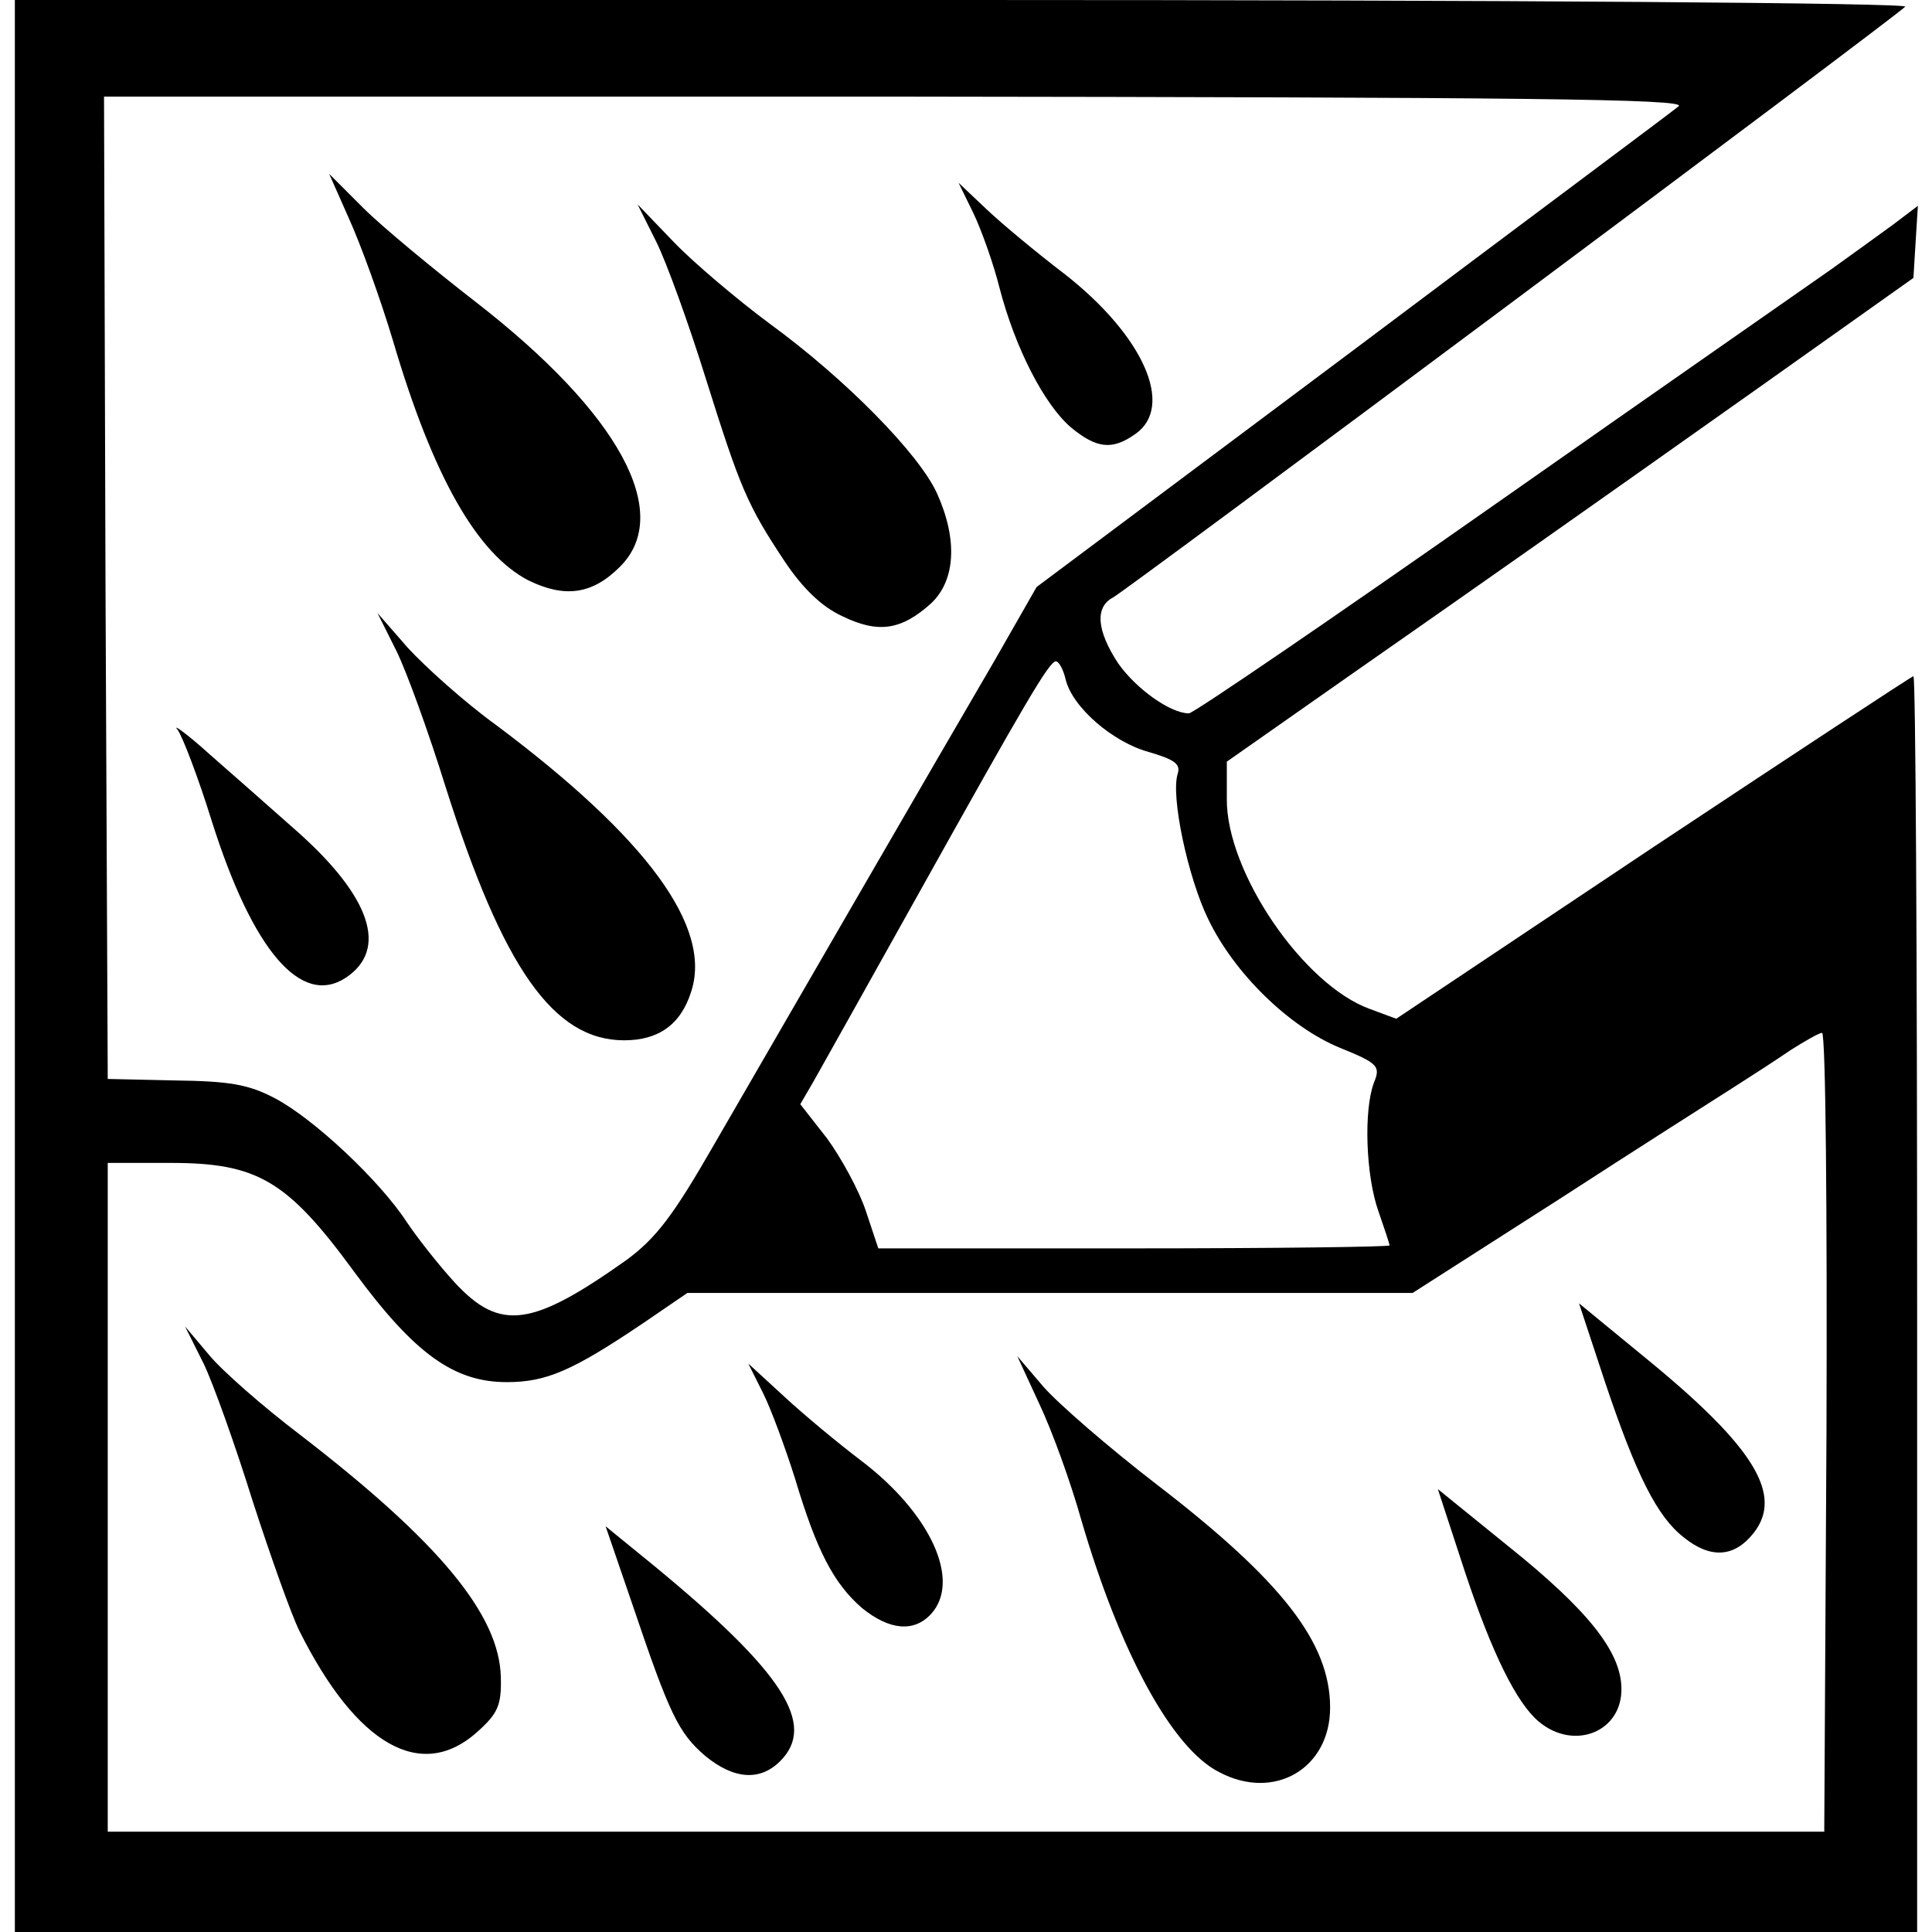
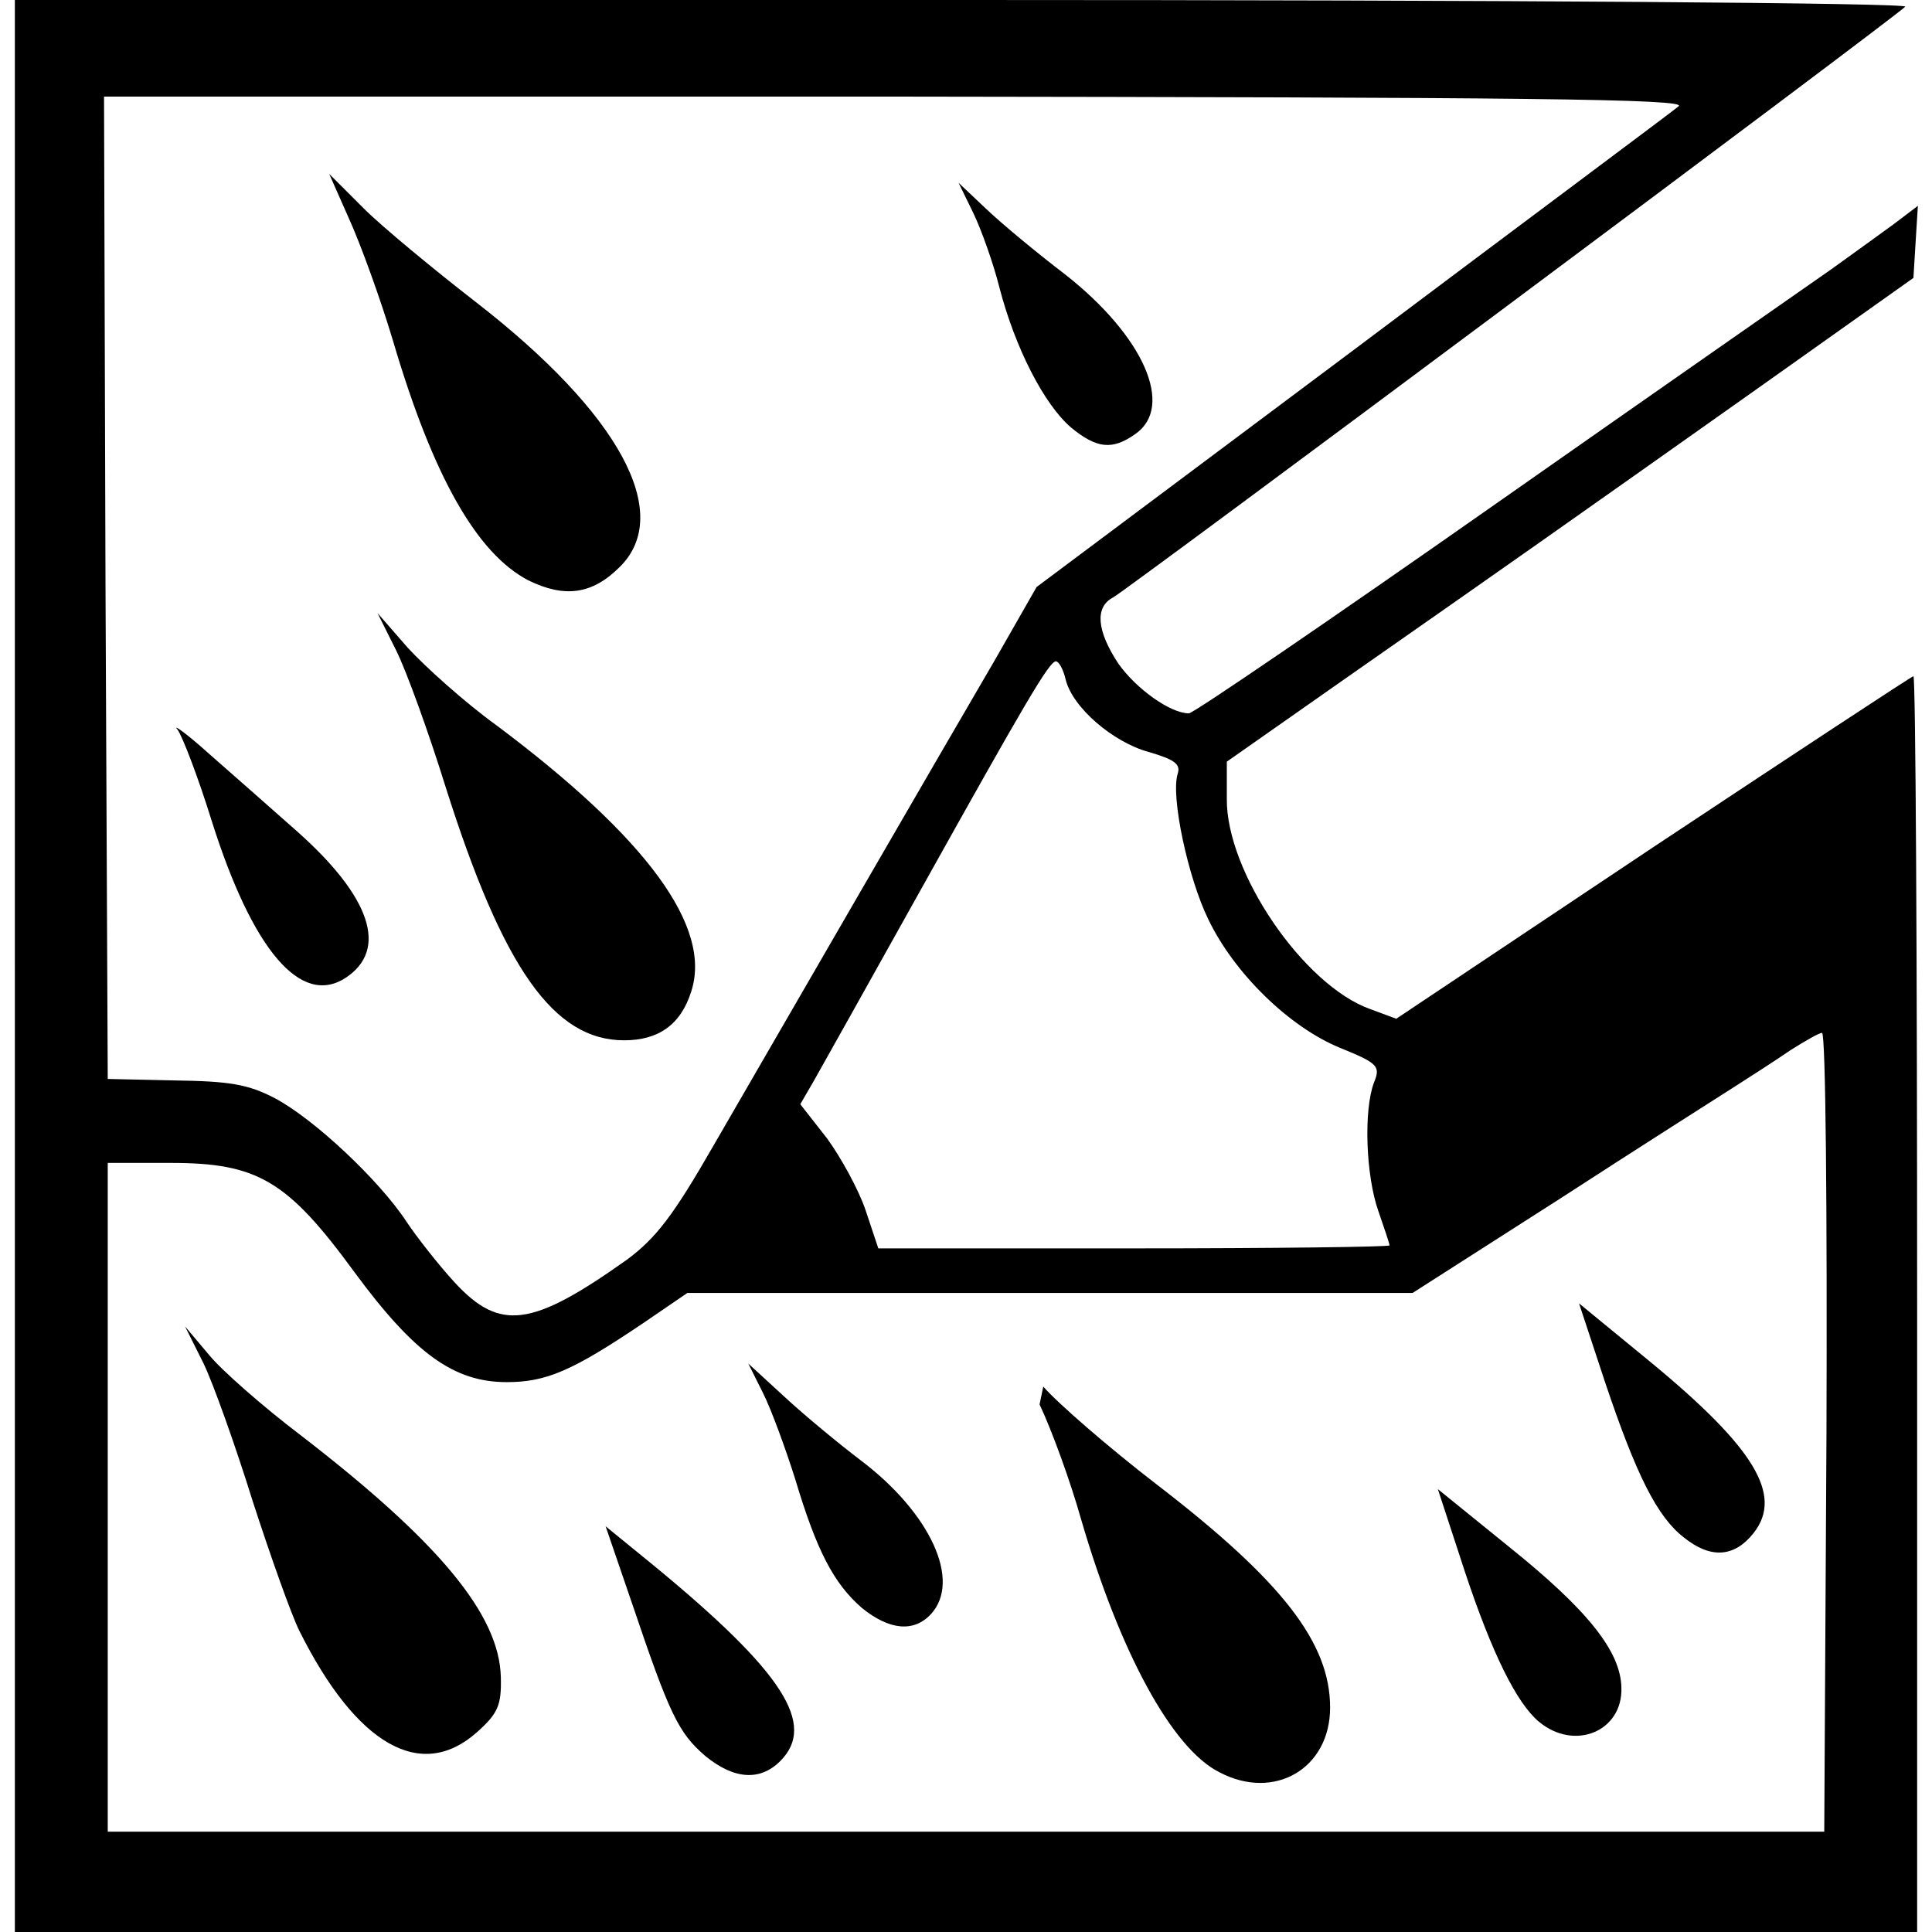
<svg xmlns="http://www.w3.org/2000/svg" version="1.0" width="260pt" height="260pt" viewBox="0 0 260 260" preserveAspectRatio="xMidYMid meet">
  <g transform="translate(0,260) scale(0.1,-0.1)" fill="#000000" stroke="none">
    <path d="M20 1300 l0 -1300 1280 0 1280 0 0 845 c0 465 -2 845 -5 845 -2 0 -160 -104 -350 -230 l-346 -231 -35 13 c-90 32 -194 185 -193 283 l0 50 164 115 c209 146 290 203 550 387 l210 149 3 49 3 48 -33 -25 c-18 -13 -55 -40 -83 -60 -27 -19 -231 -161 -452 -316 -221 -155 -407 -282 -413 -282 -25 0 -71 33 -95 67 -29 44 -32 76 -7 89 16 8 1045 775 1066 795 6 5 -525 9 -1267 9 l-1277 0 0 -1300z m2239 1157 c-8 -7 -207 -155 -440 -330 l-424 -317 -56 -98 c-31 -53 -114 -196 -184 -317 -70 -121 -158 -273 -195 -337 -54 -94 -77 -124 -116 -153 -128 -91 -171 -97 -232 -31 -22 24 -51 61 -65 82 -36 55 -124 138 -177 166 -36 19 -62 23 -135 24 l-90 2 -3 661 -2 661 1067 0 c842 -1 1065 -3 1052 -13z m-825 -771 c9 -38 64 -85 112 -98 34 -10 43 -16 39 -29 -10 -30 14 -141 41 -196 35 -73 109 -145 177 -173 52 -21 55 -25 46 -47 -14 -37 -11 -125 6 -173 8 -23 15 -44 15 -46 0 -2 -155 -4 -344 -4 l-344 0 -17 51 c-9 27 -33 71 -52 97 l-36 46 18 31 c9 16 73 130 141 252 144 258 176 313 185 313 4 0 10 -11 13 -24z m1024 -1013 l-3 -538 -1155 0 -1155 0 0 450 0 450 85 0 c117 0 157 -24 247 -147 81 -110 134 -148 205 -148 53 0 88 15 183 79 l60 41 488 0 488 0 197 126 c108 70 215 138 237 152 22 14 56 36 75 49 19 12 38 23 42 23 5 0 7 -242 6 -537z" />
    <path d="M470 2305 c15 -33 42 -107 59 -164 54 -183 113 -286 182 -322 49 -24 86 -19 123 18 73 72 -1 207 -193 356 -58 45 -127 102 -152 127 l-46 46 27 -61z" />
    <path d="M1310 2313 c11 -23 27 -68 35 -100 21 -81 60 -157 96 -188 35 -29 56 -31 87 -9 53 37 11 132 -95 215 -38 29 -85 68 -106 88 l-37 35 20 -41z" />
-     <path d="M883 2275 c14 -28 44 -111 67 -185 46 -146 55 -169 107 -247 23 -34 48 -59 76 -72 49 -24 80 -19 120 17 33 31 36 86 8 148 -24 53 -123 154 -226 229 -43 32 -101 81 -128 109 l-49 51 25 -50z" />
    <path d="M533 1725 c14 -28 44 -111 67 -185 77 -243 145 -340 240 -340 46 0 76 21 90 65 29 87 -59 207 -262 359 -43 31 -96 79 -119 104 l-41 47 25 -50z" />
    <path d="M239 1618 c7 -10 28 -65 46 -123 55 -174 120 -250 180 -211 58 38 34 109 -65 197 -34 30 -87 77 -118 104 -31 28 -51 42 -43 33z" />
    <path d="M2160 740 c42 -125 70 -181 106 -209 36 -29 68 -27 94 6 40 51 1 115 -140 231 l-95 78 35 -106z" />
    <path d="M274 765 c13 -27 43 -111 66 -185 24 -74 52 -153 63 -175 77 -154 164 -203 239 -136 28 25 33 36 32 74 -2 84 -83 182 -270 326 -50 38 -106 87 -123 108 l-32 38 25 -50z" />
-     <path d="M1399 710 c17 -36 42 -105 56 -155 52 -178 122 -308 186 -340 74 -39 149 5 149 87 0 87 -64 170 -233 300 -65 50 -134 110 -153 132 l-35 41 30 -65z" />
+     <path d="M1399 710 c17 -36 42 -105 56 -155 52 -178 122 -308 186 -340 74 -39 149 5 149 87 0 87 -64 170 -233 300 -65 50 -134 110 -153 132 z" />
    <path d="M1027 725 c11 -22 30 -74 43 -115 29 -97 52 -141 90 -174 37 -30 70 -33 93 -8 41 45 -1 136 -95 207 -29 22 -75 60 -102 85 l-49 45 20 -40z" />
    <path d="M1972 483 c36 -108 69 -175 99 -200 48 -40 113 -13 111 46 -1 49 -46 105 -152 190 l-95 77 37 -113z" />
    <path d="M851 441 c50 -148 62 -173 98 -204 39 -32 74 -34 101 -7 49 49 5 119 -170 263 l-65 53 36 -105z" />
  </g>
</svg>